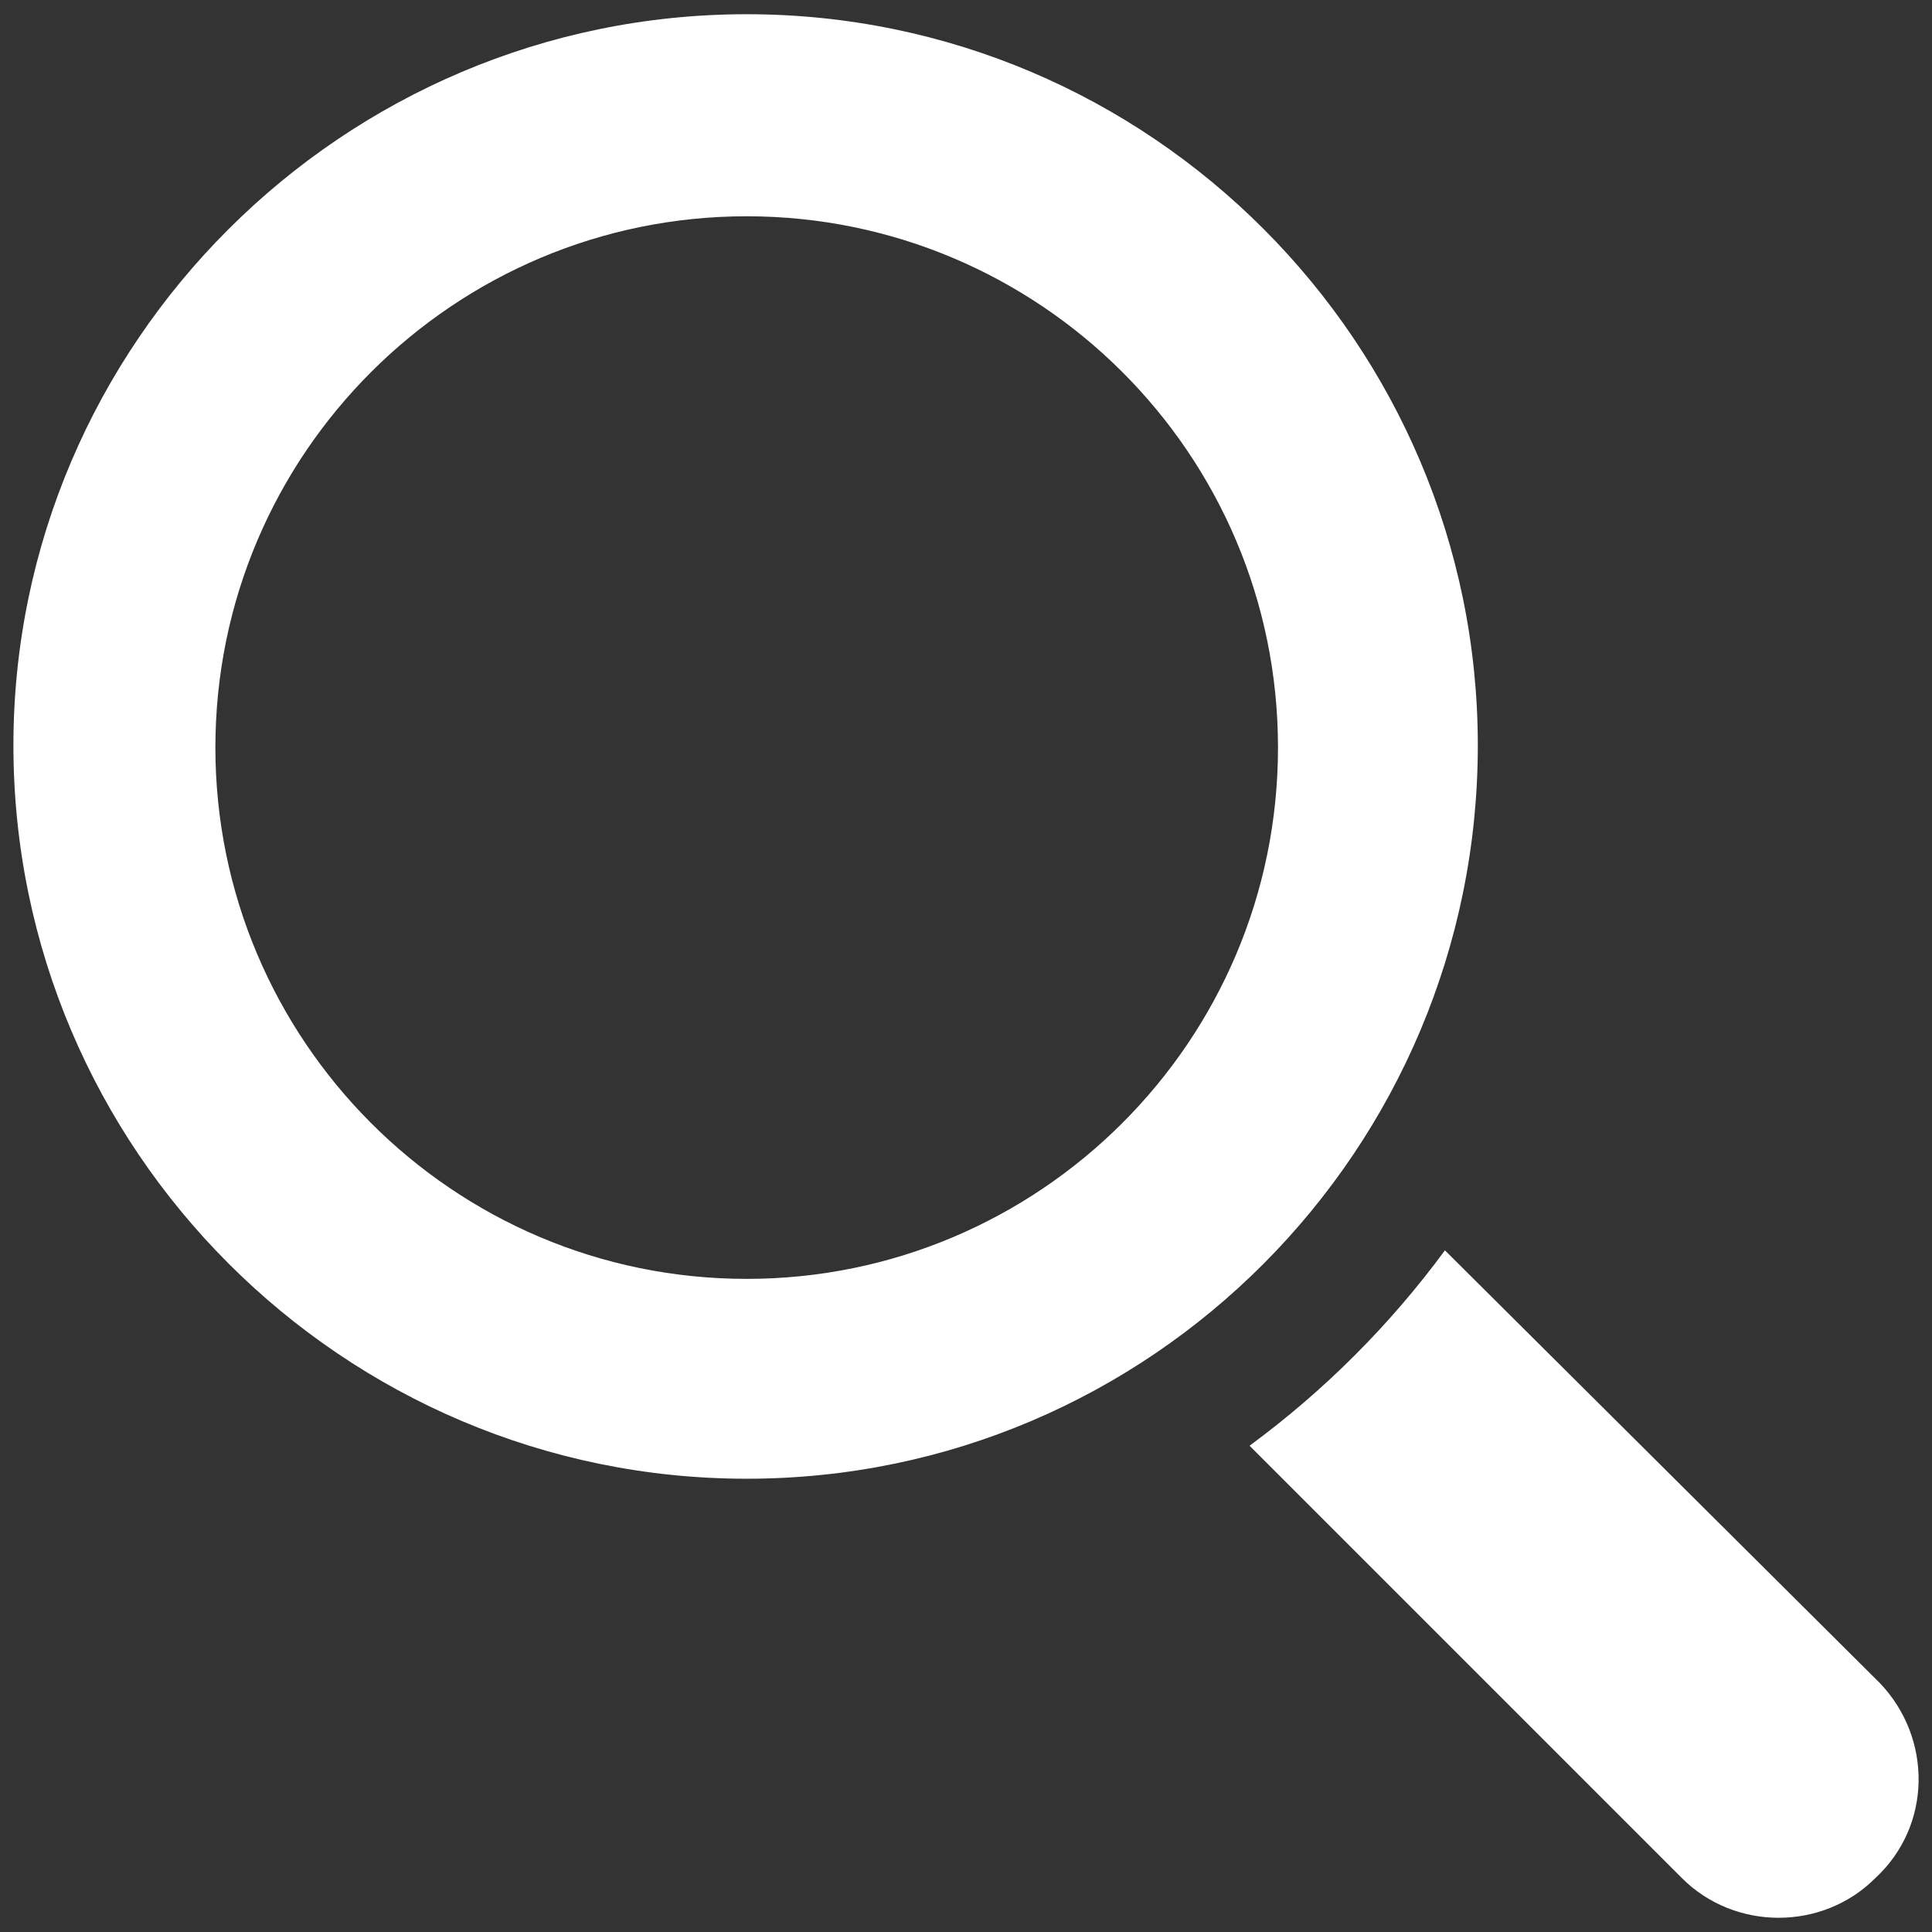
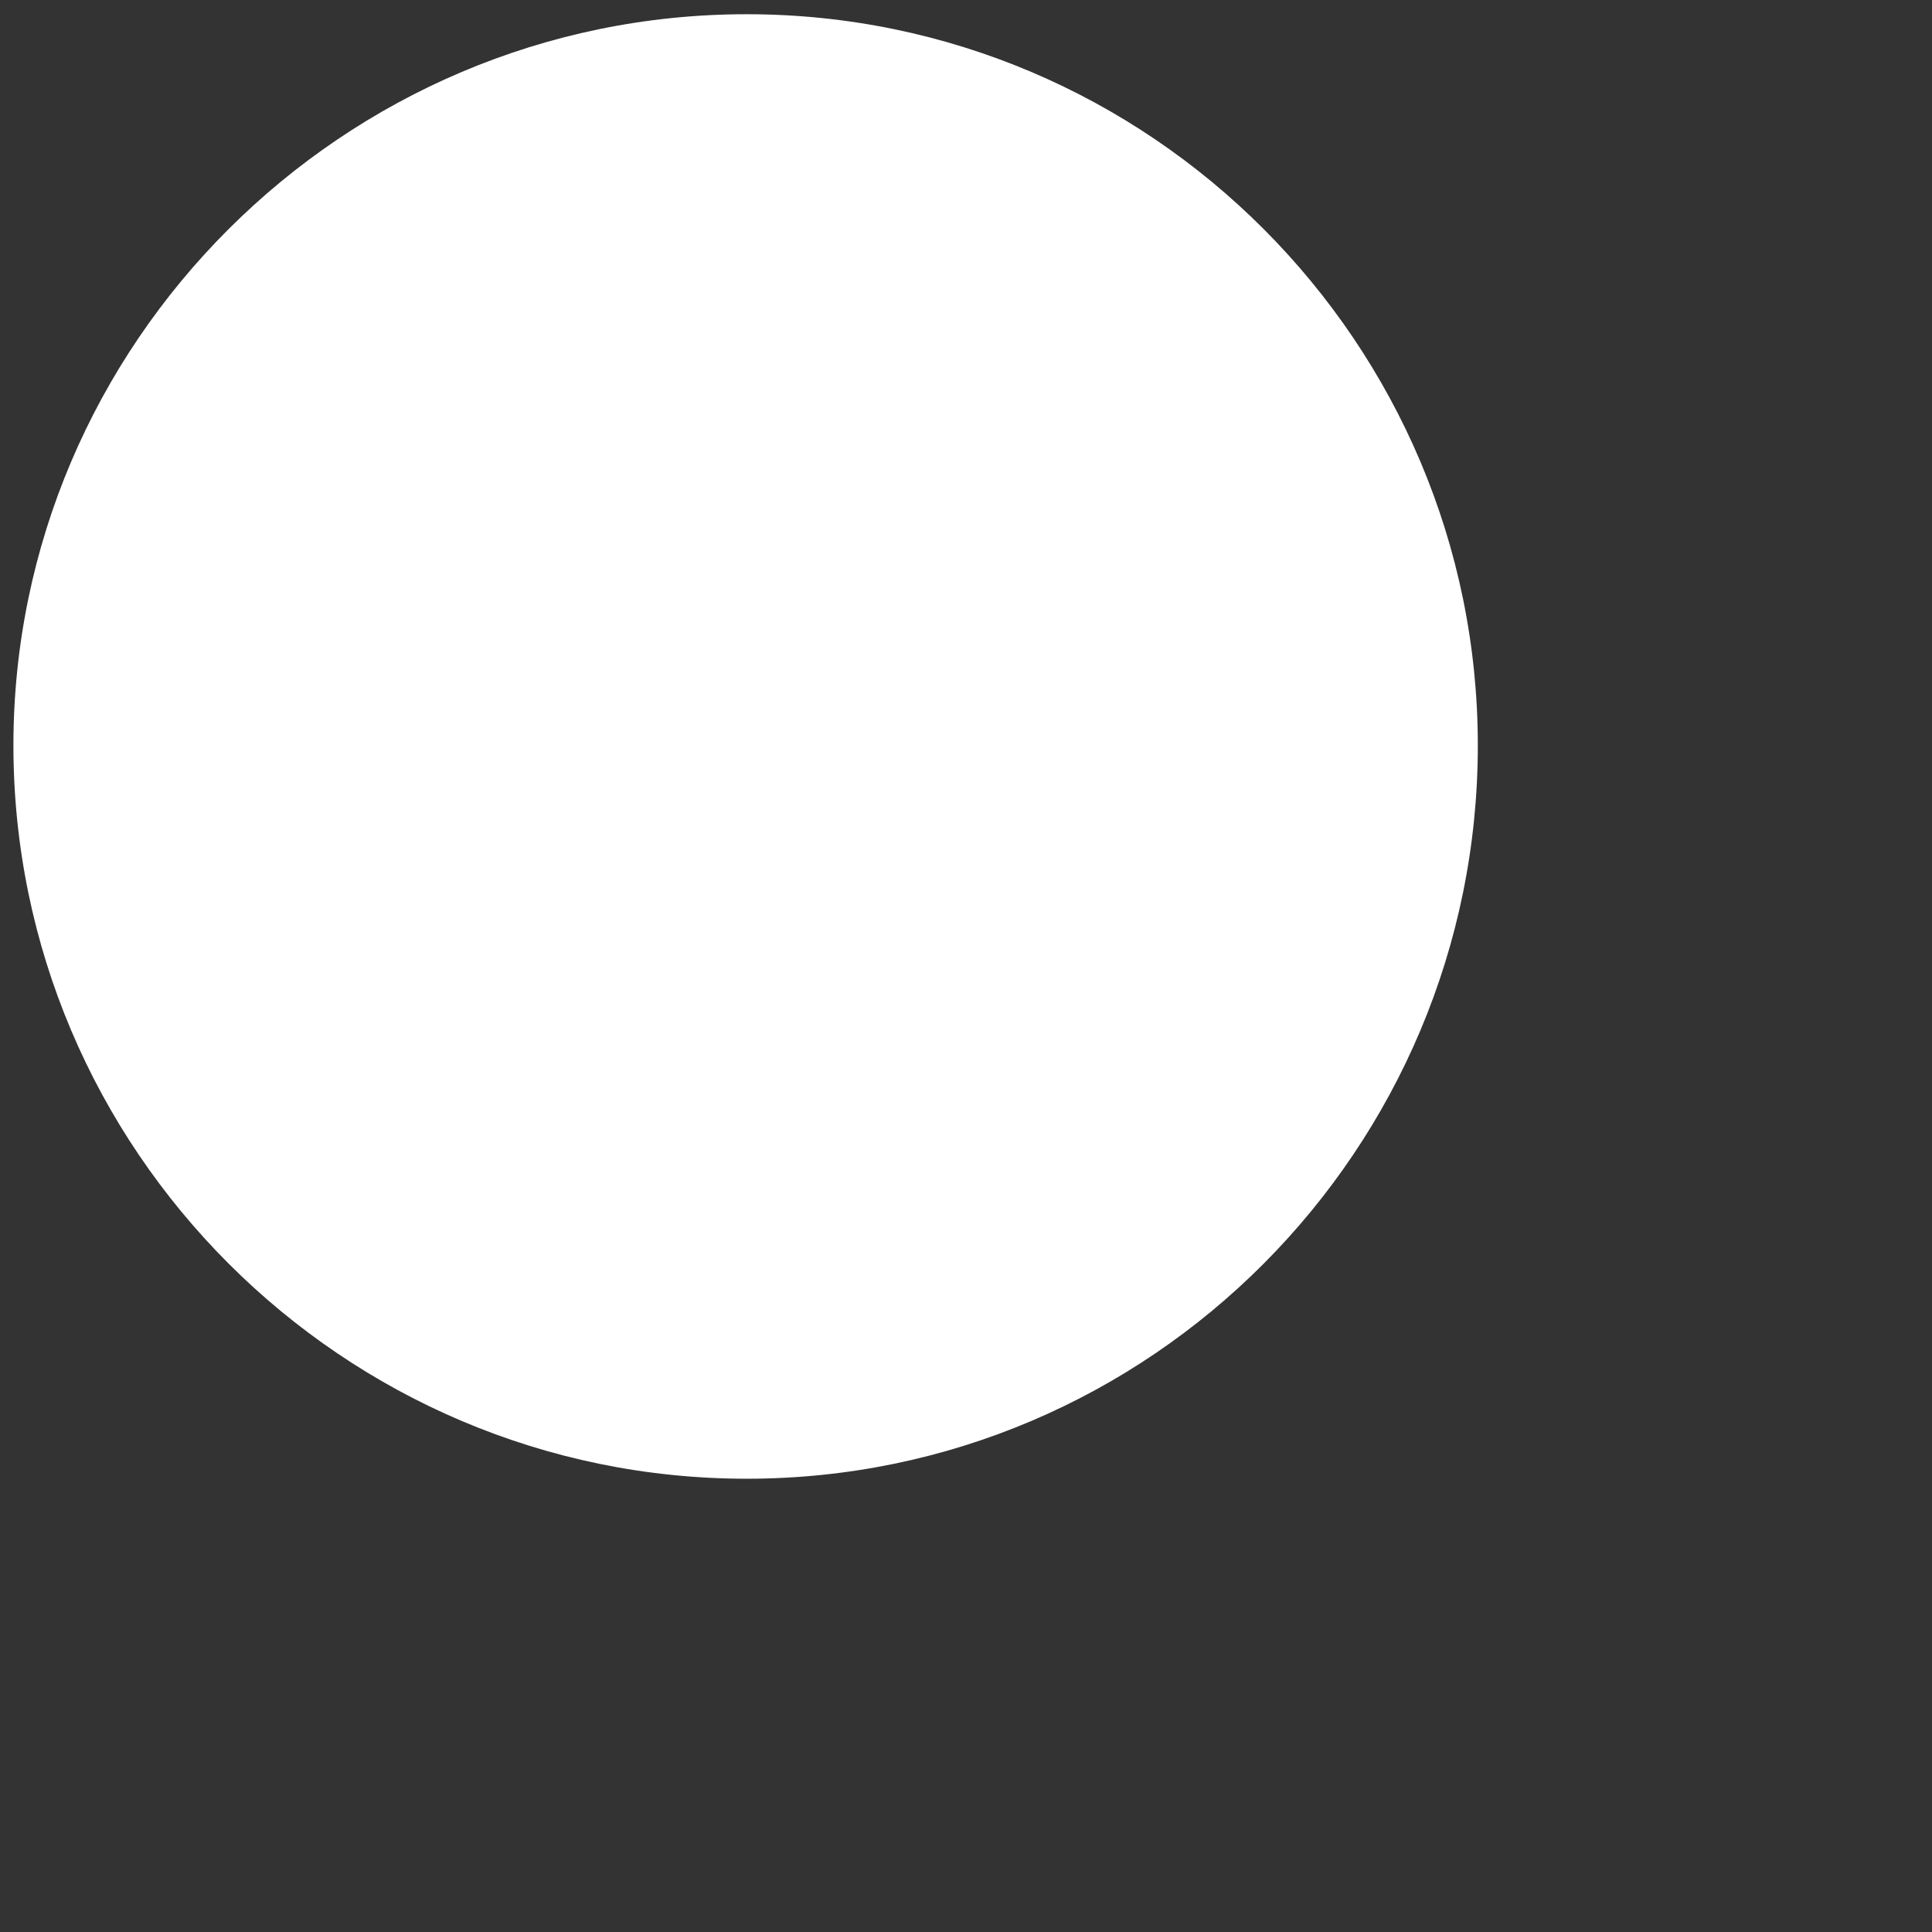
<svg xmlns="http://www.w3.org/2000/svg" fill="none" height="72" viewBox="0 0 72 72" width="72">
  <rect x="0" y="0" width="72" height="72" fill="#333333" stroke="none" />
  <g fill="#fff">
-     <path d="m27.827 55.108c-15.054 0-27.327-12.273-27.327-27.33 0-14.974 12.273-27.248 27.327-27.248s27.247 12.273 27.247 27.248c0 15.057-12.19 27.33-27.247 27.33zm0-47.048c-10.883 0-19.8 8.838-19.8 19.8 0 10.883 8.838 19.8 19.8 19.8 10.883 0 19.8-8.838 19.8-19.8.003-10.966-8.917-19.8-19.8-19.8z" />
-     <path d="m70.049 62.715-16.201-16.118c-2.046 2.781-4.5 5.235-7.281 7.281l16.118 16.118c.981.981 2.292 1.474 3.599 1.474 1.31 0 2.618-.492 3.599-1.474 2.129-1.962 2.129-5.235.167-7.281z" />
+     <path d="m27.827 55.108c-15.054 0-27.327-12.273-27.327-27.33 0-14.974 12.273-27.248 27.327-27.248s27.247 12.273 27.247 27.248c0 15.057-12.19 27.33-27.247 27.33zm0-47.048z" />
  </g>
</svg>